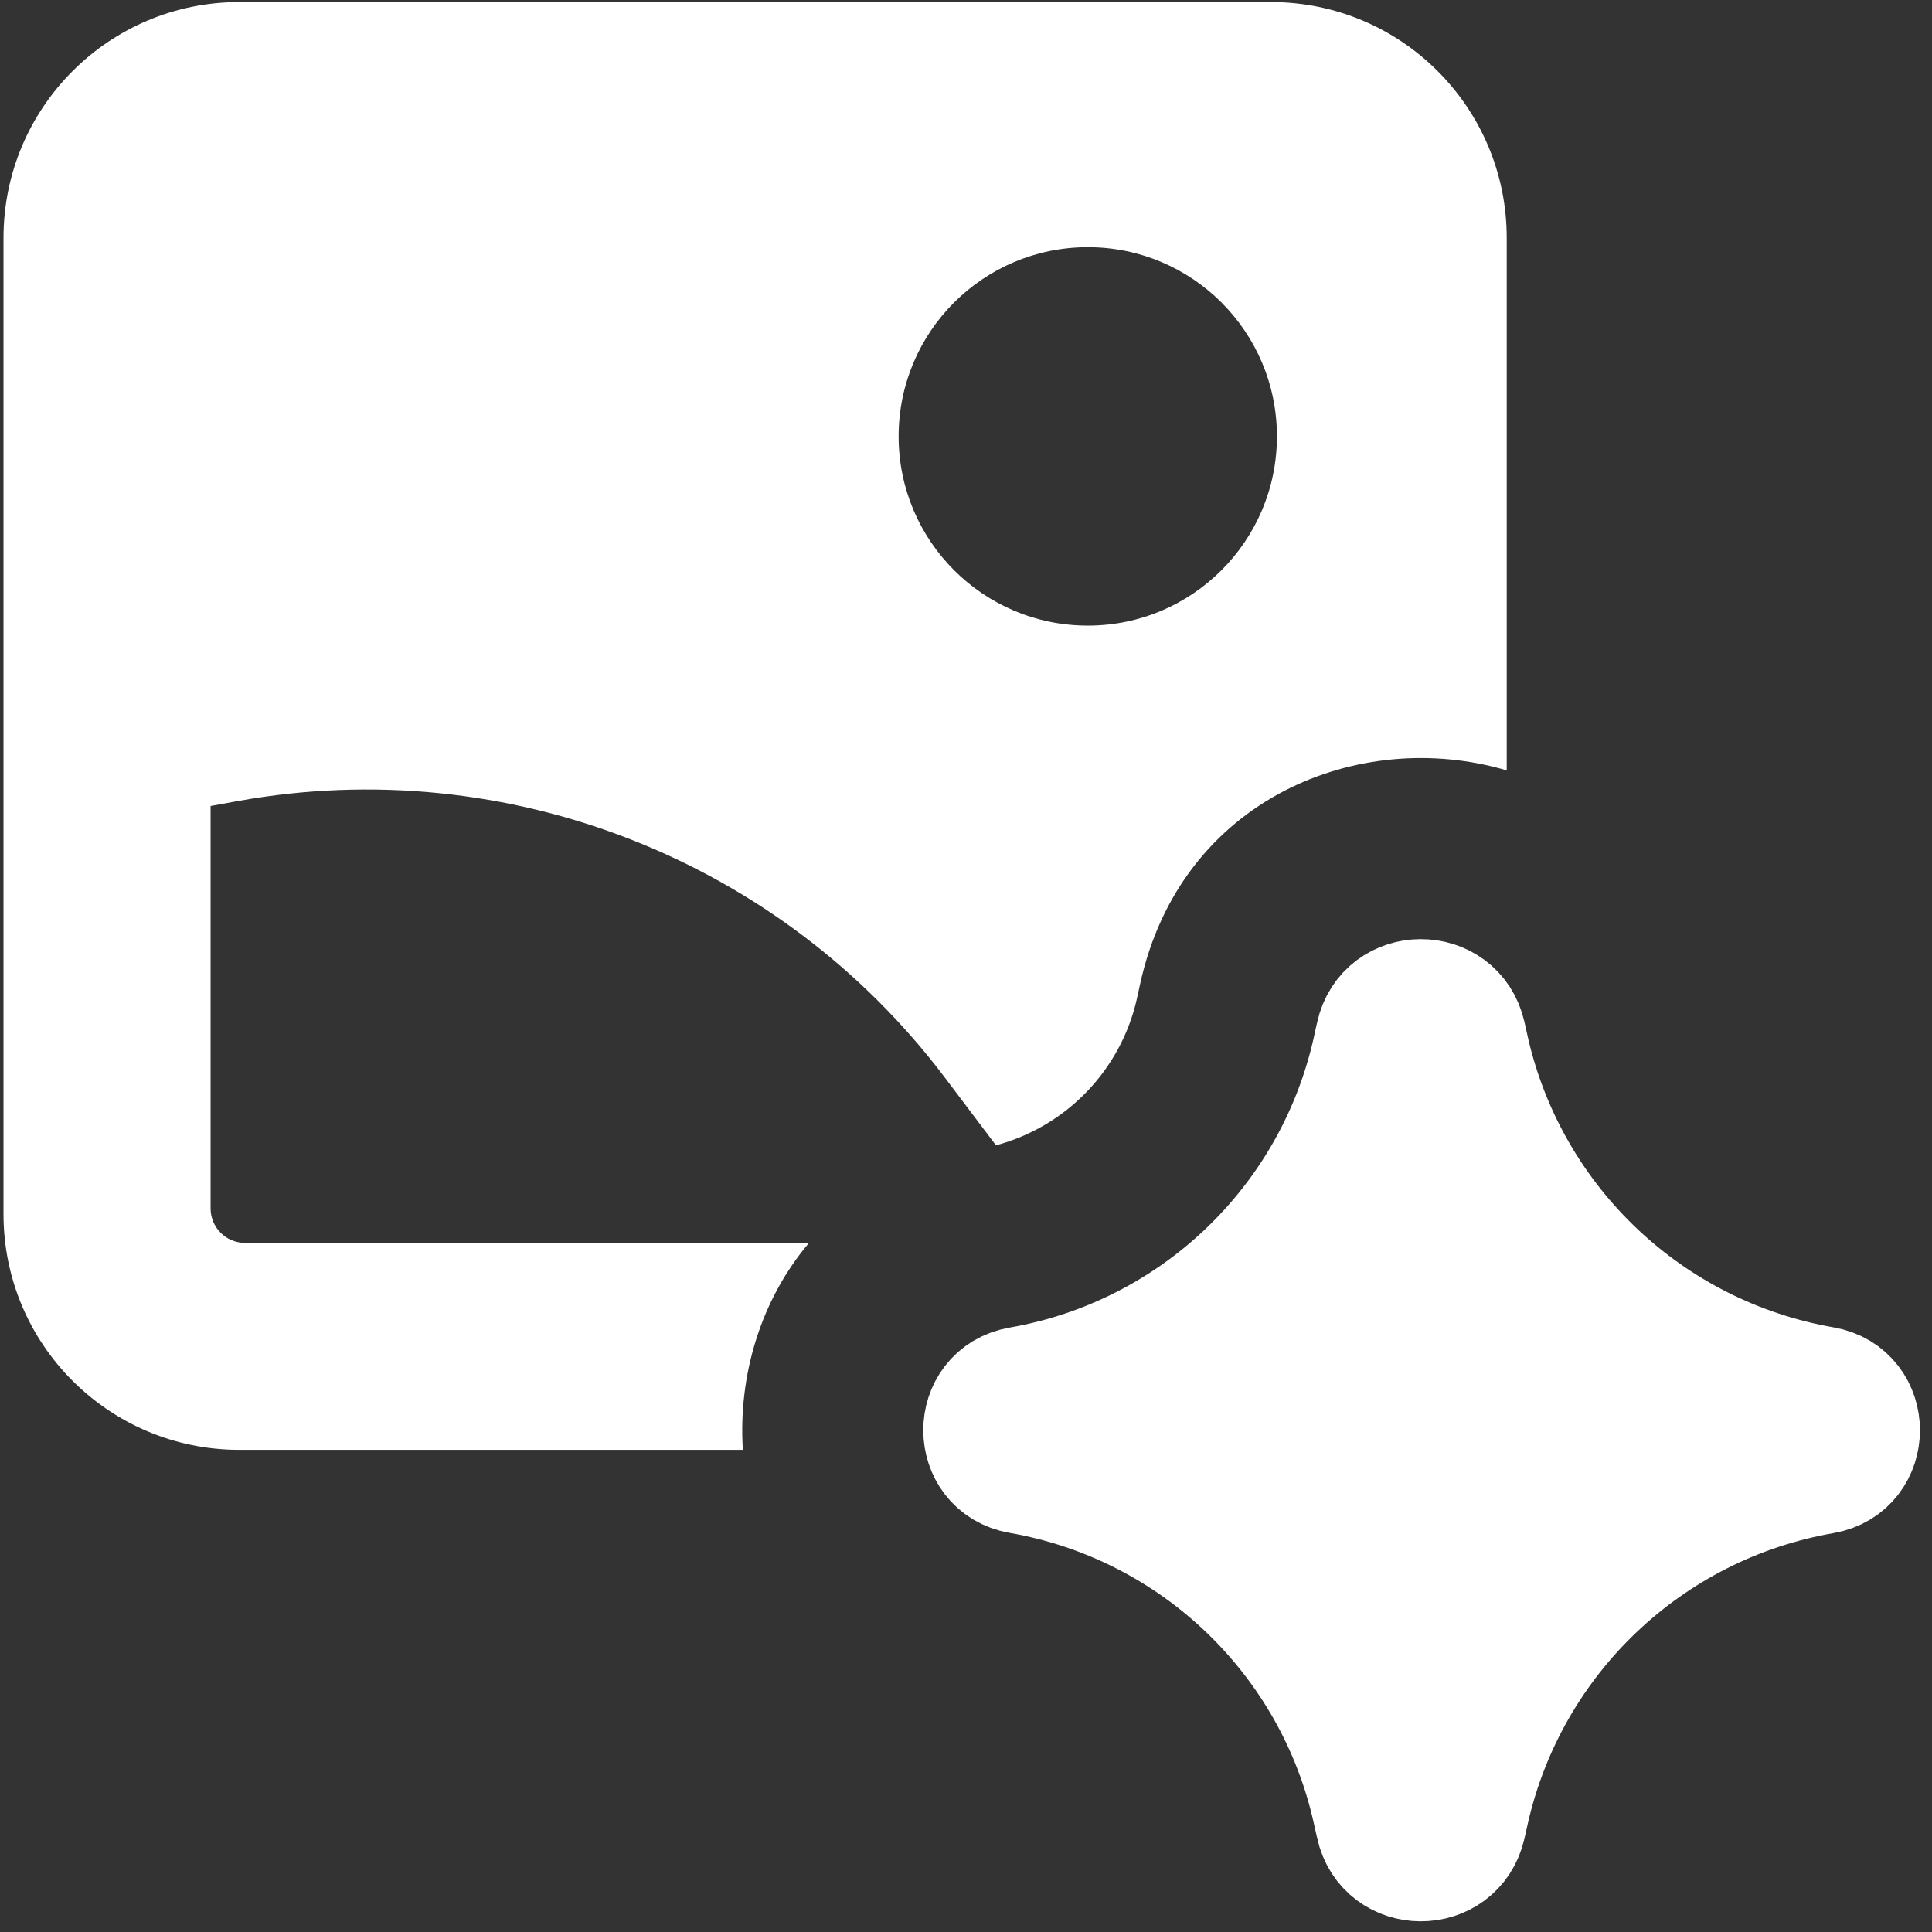
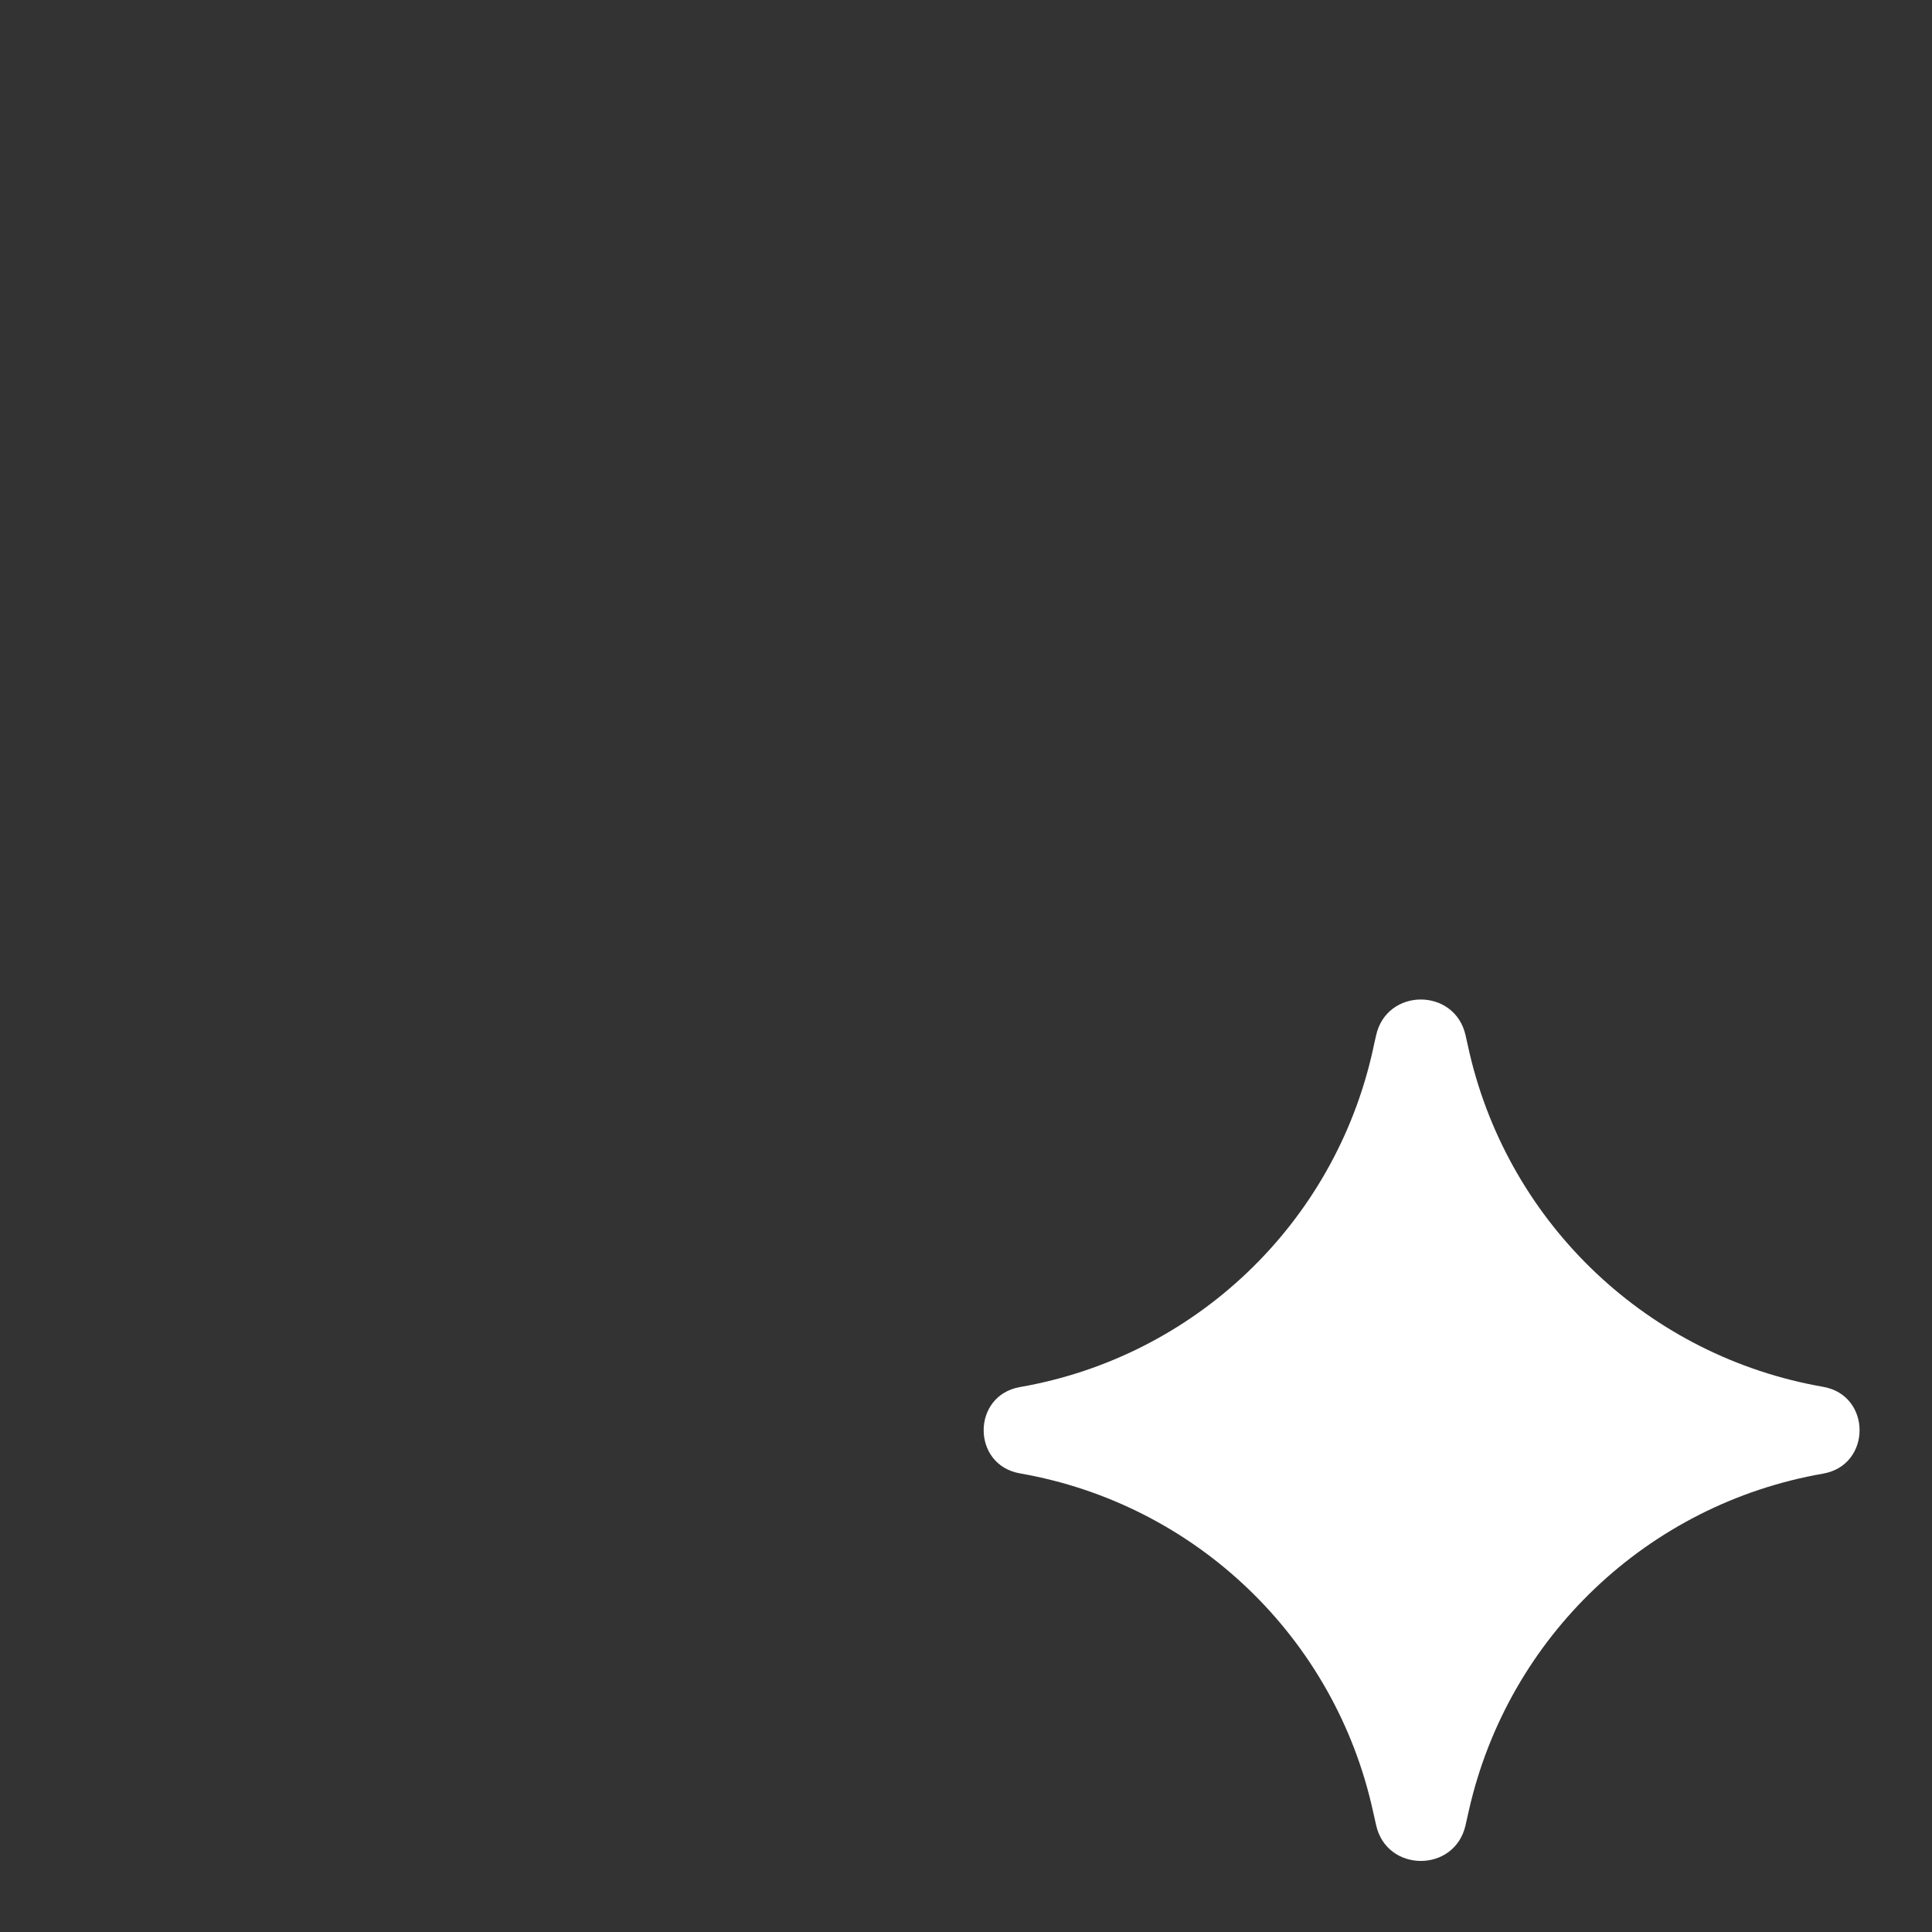
<svg xmlns="http://www.w3.org/2000/svg" width="16" height="16" viewBox="0 0 16 16" fill="none">
  <rect x="0" y="0" width="16" height="16" fill="#333333" stroke="none" />
  <g clip-path="url(#clip0_783_2304)">
-     <path d="M8.447 12.202C8.046 12.132 8.046 11.557 8.447 11.487C9.895 11.235 11.048 10.135 11.368 8.702C11.377 8.66 11.386 8.618 11.396 8.576C11.482 8.18 12.047 8.177 12.137 8.573C12.148 8.624 12.16 8.674 12.171 8.725C12.505 10.147 13.657 11.234 15.098 11.485C15.501 11.555 15.501 12.134 15.098 12.204C13.649 12.456 12.493 13.553 12.166 14.987L12.137 15.116C12.047 15.512 11.482 15.509 11.396 15.113L11.371 15.002C11.056 13.562 9.9 12.455 8.447 12.202Z" stroke="white" stroke-linecap="round" stroke-linejoin="round" />
    <path d="M8.447 12.202C8.046 12.132 8.046 11.557 8.447 11.487C9.895 11.235 11.048 10.135 11.368 8.702C11.377 8.66 11.386 8.618 11.396 8.576C11.482 8.18 12.047 8.177 12.137 8.573C12.148 8.624 12.16 8.674 12.171 8.725C12.505 10.147 13.657 11.234 15.098 11.485C15.501 11.555 15.501 12.134 15.098 12.204C13.649 12.456 12.493 13.553 12.166 14.987L12.137 15.116C12.047 15.512 11.482 15.509 11.396 15.113L11.371 15.002C11.056 13.562 9.9 12.455 8.447 12.202Z" fill="white" />
-     <path fill-rule="evenodd" clip-rule="evenodd" d="M0.029 10.055C0.029 11.133 0.903 12.007 1.982 12.007H6.152C6.113 11.396 6.296 10.77 6.7 10.293H2.029C1.871 10.293 1.744 10.165 1.744 10.007V6.675L1.975 6.633C4.203 6.233 6.466 7.121 7.828 8.928L8.248 9.485C8.83 9.329 9.283 8.863 9.416 8.268L9.442 8.149C9.779 6.611 11.262 6.02 12.478 6.38V1.97C12.478 0.891 11.604 0.017 10.525 0.017H1.982C0.903 0.017 0.029 0.891 0.029 1.97V10.055ZM9.009 5.181C9.874 5.181 10.575 4.479 10.575 3.614C10.575 2.748 9.874 2.047 9.009 2.047C8.143 2.047 7.442 2.748 7.442 3.614C7.442 4.479 8.143 5.181 9.009 5.181Z" fill="white" />
  </g>
  <defs>
    <clipPath id="clip0_783_2304">
      <rect width="16" height="16" fill="white" />
    </clipPath>
  </defs>
</svg>